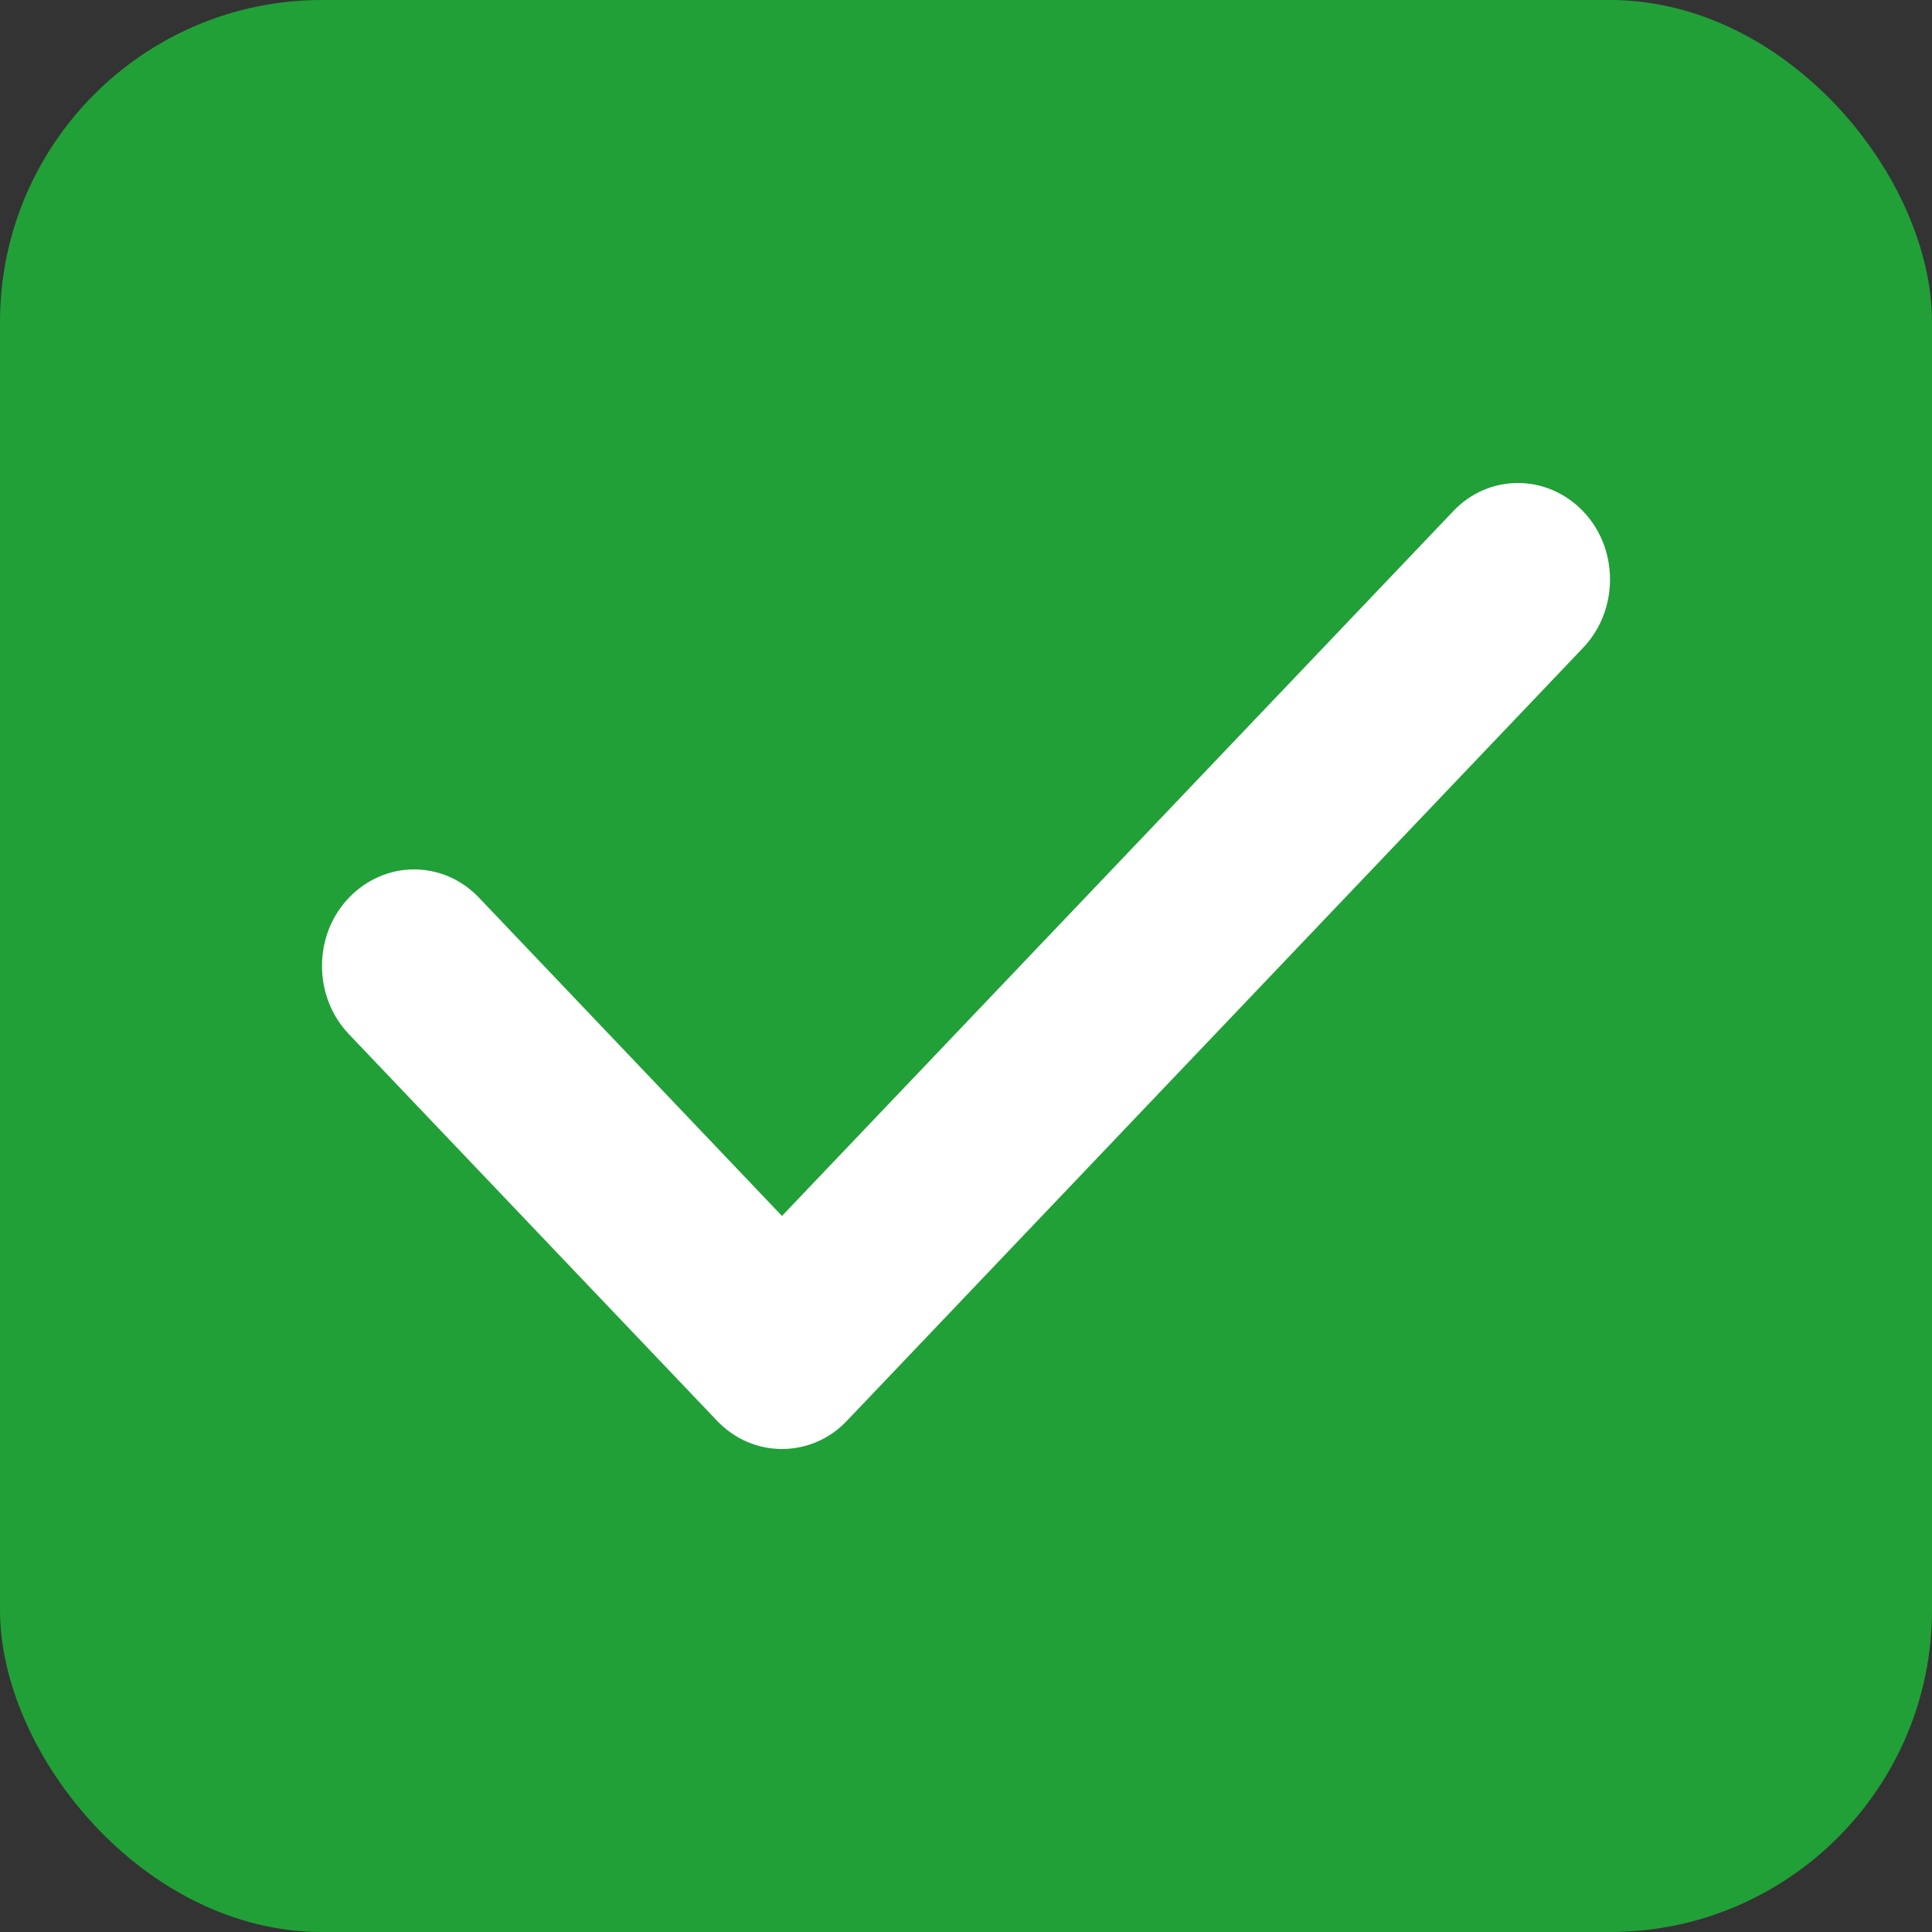
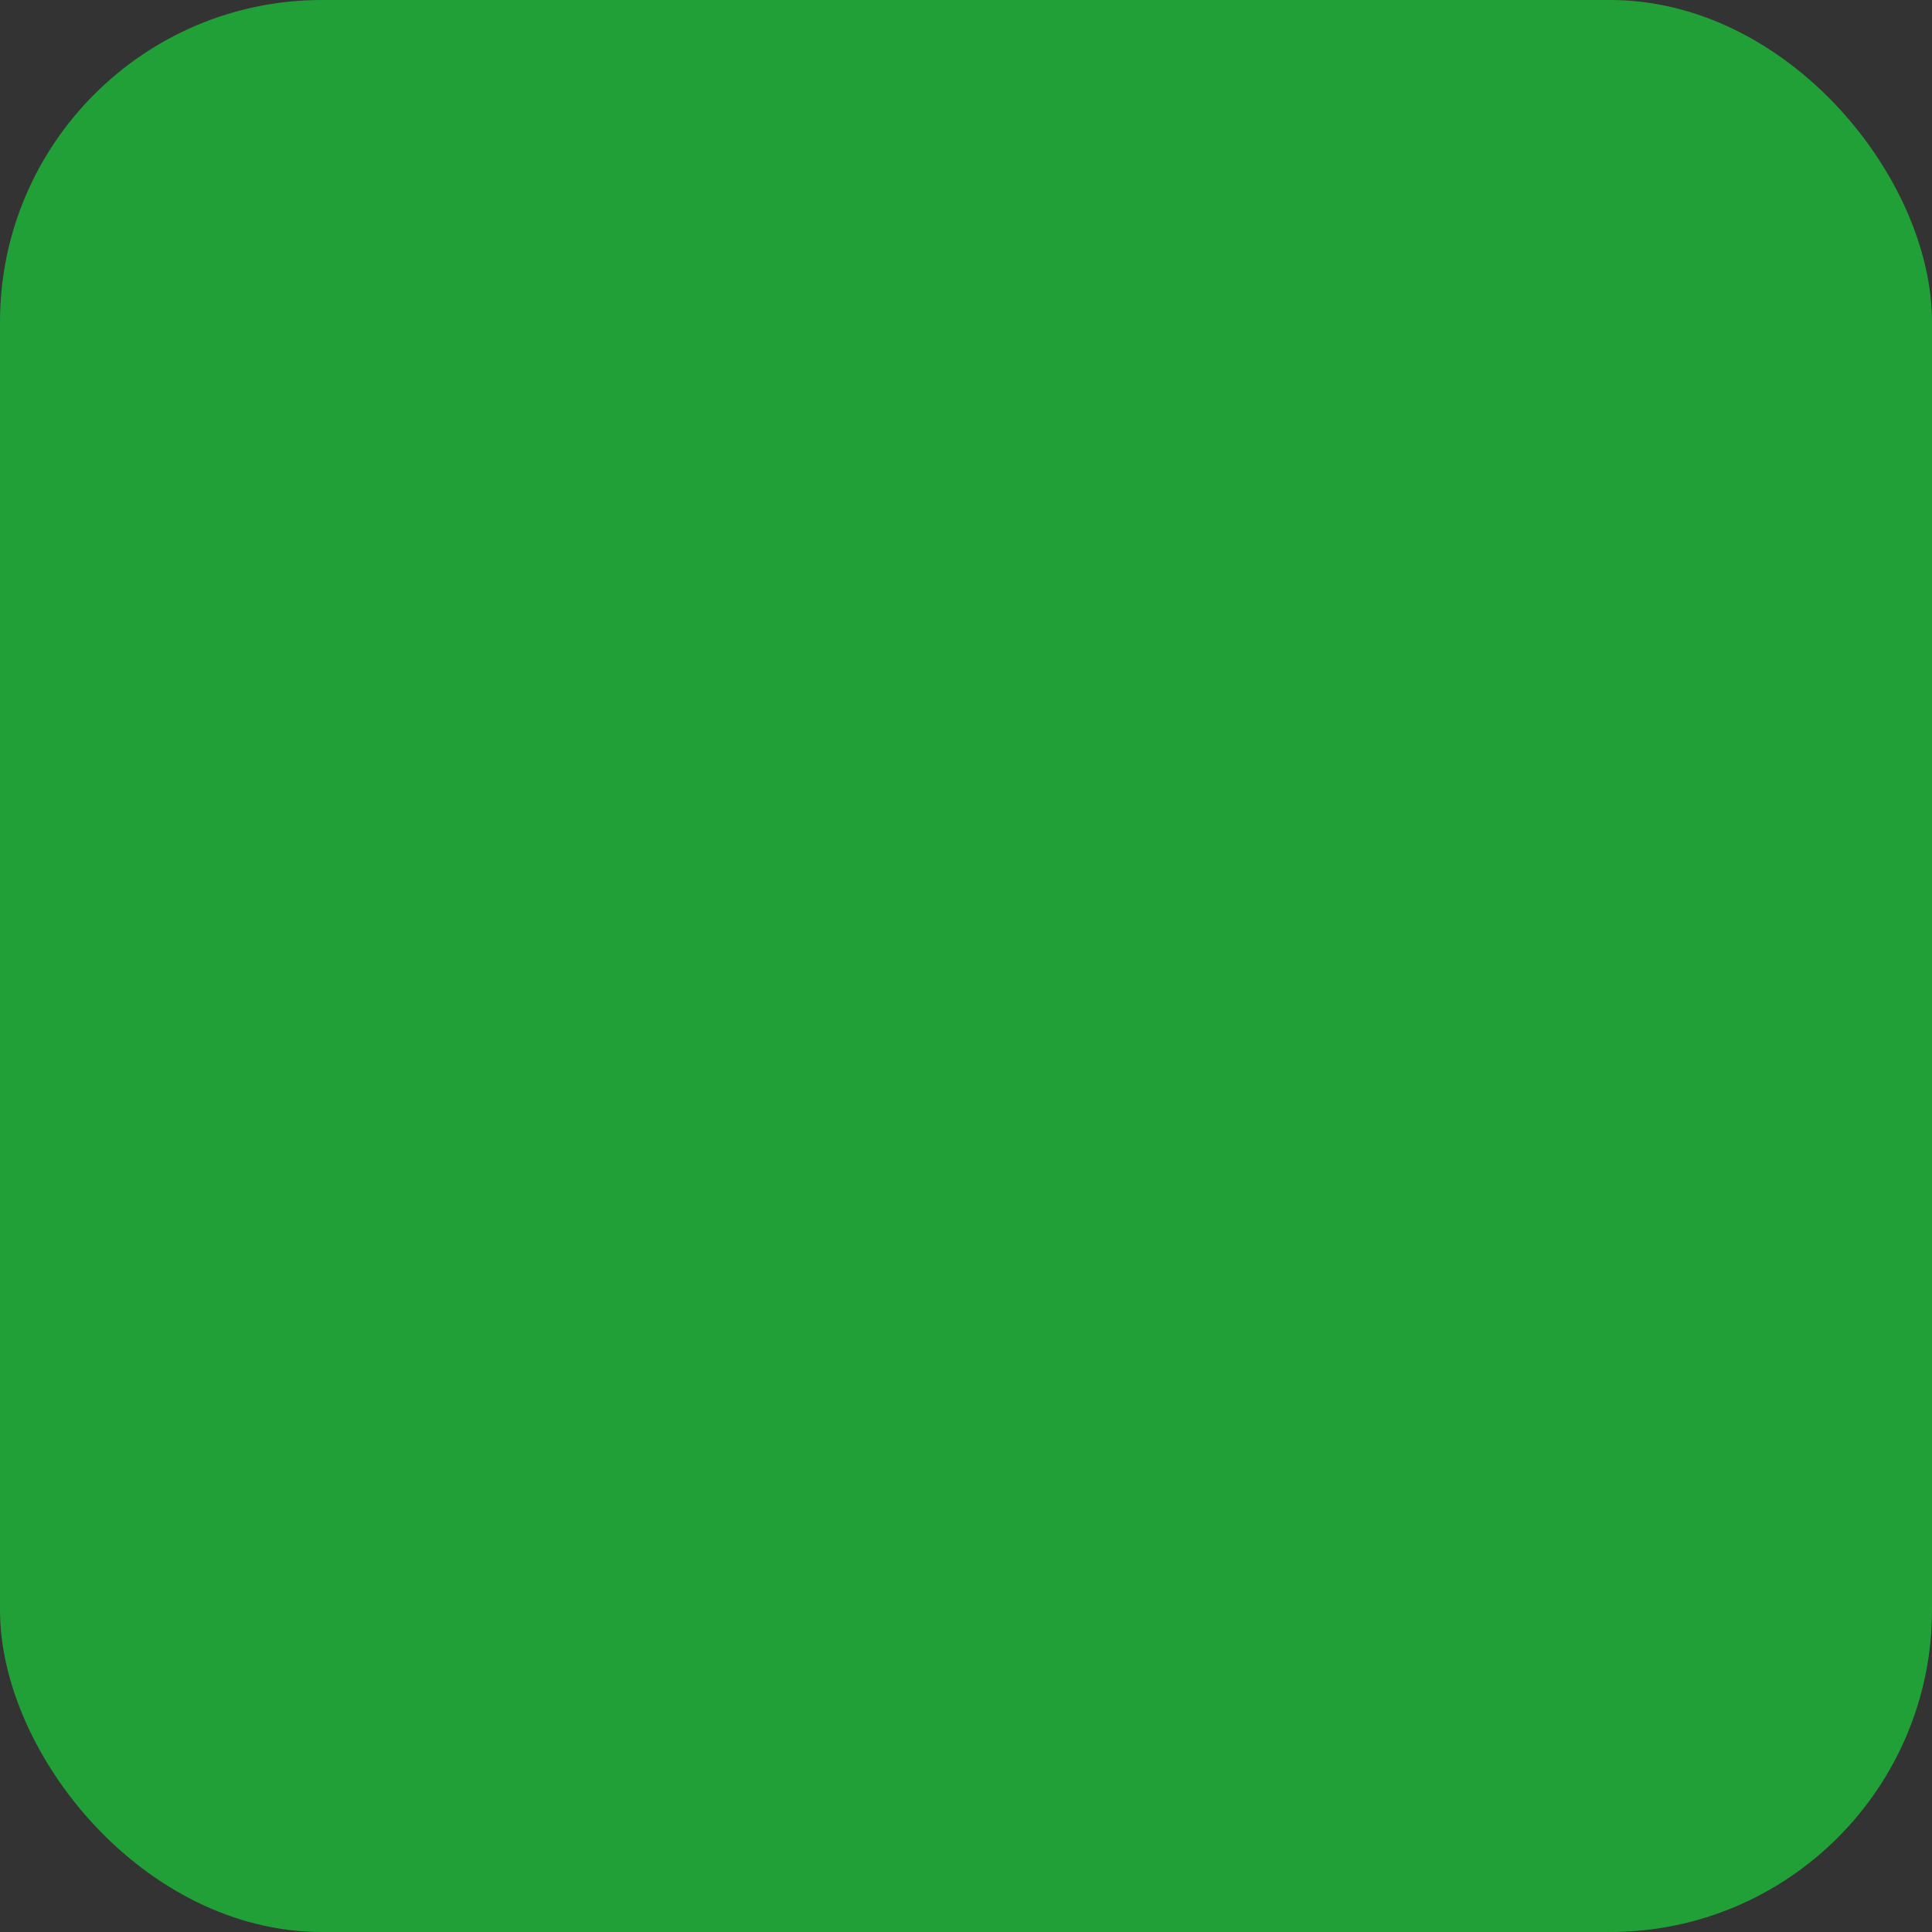
<svg xmlns="http://www.w3.org/2000/svg" width="24" height="24" viewBox="0 0 24 24" fill="none">
  <rect x="0" y="0" width="24" height="24" fill="#333333" stroke="none" />
  <rect width="24" height="24" rx="4" fill="#21A038" />
-   <path d="M20 7.2C20 7.507 19.888 7.814 19.665 8.048L10.522 17.648C10.3 17.884 10.007 18 9.714 18C9.421 18 9.129 17.883 8.906 17.648L4.335 12.848C4.112 12.615 4 12.307 4 12C4 11.315 4.534 10.8 5.143 10.8C5.435 10.8 5.728 10.917 5.951 11.152L9.714 15.105L18.05 6.353C18.271 6.117 18.564 6 18.857 6C19.468 6 20 6.514 20 7.2Z" fill="white" />
</svg>